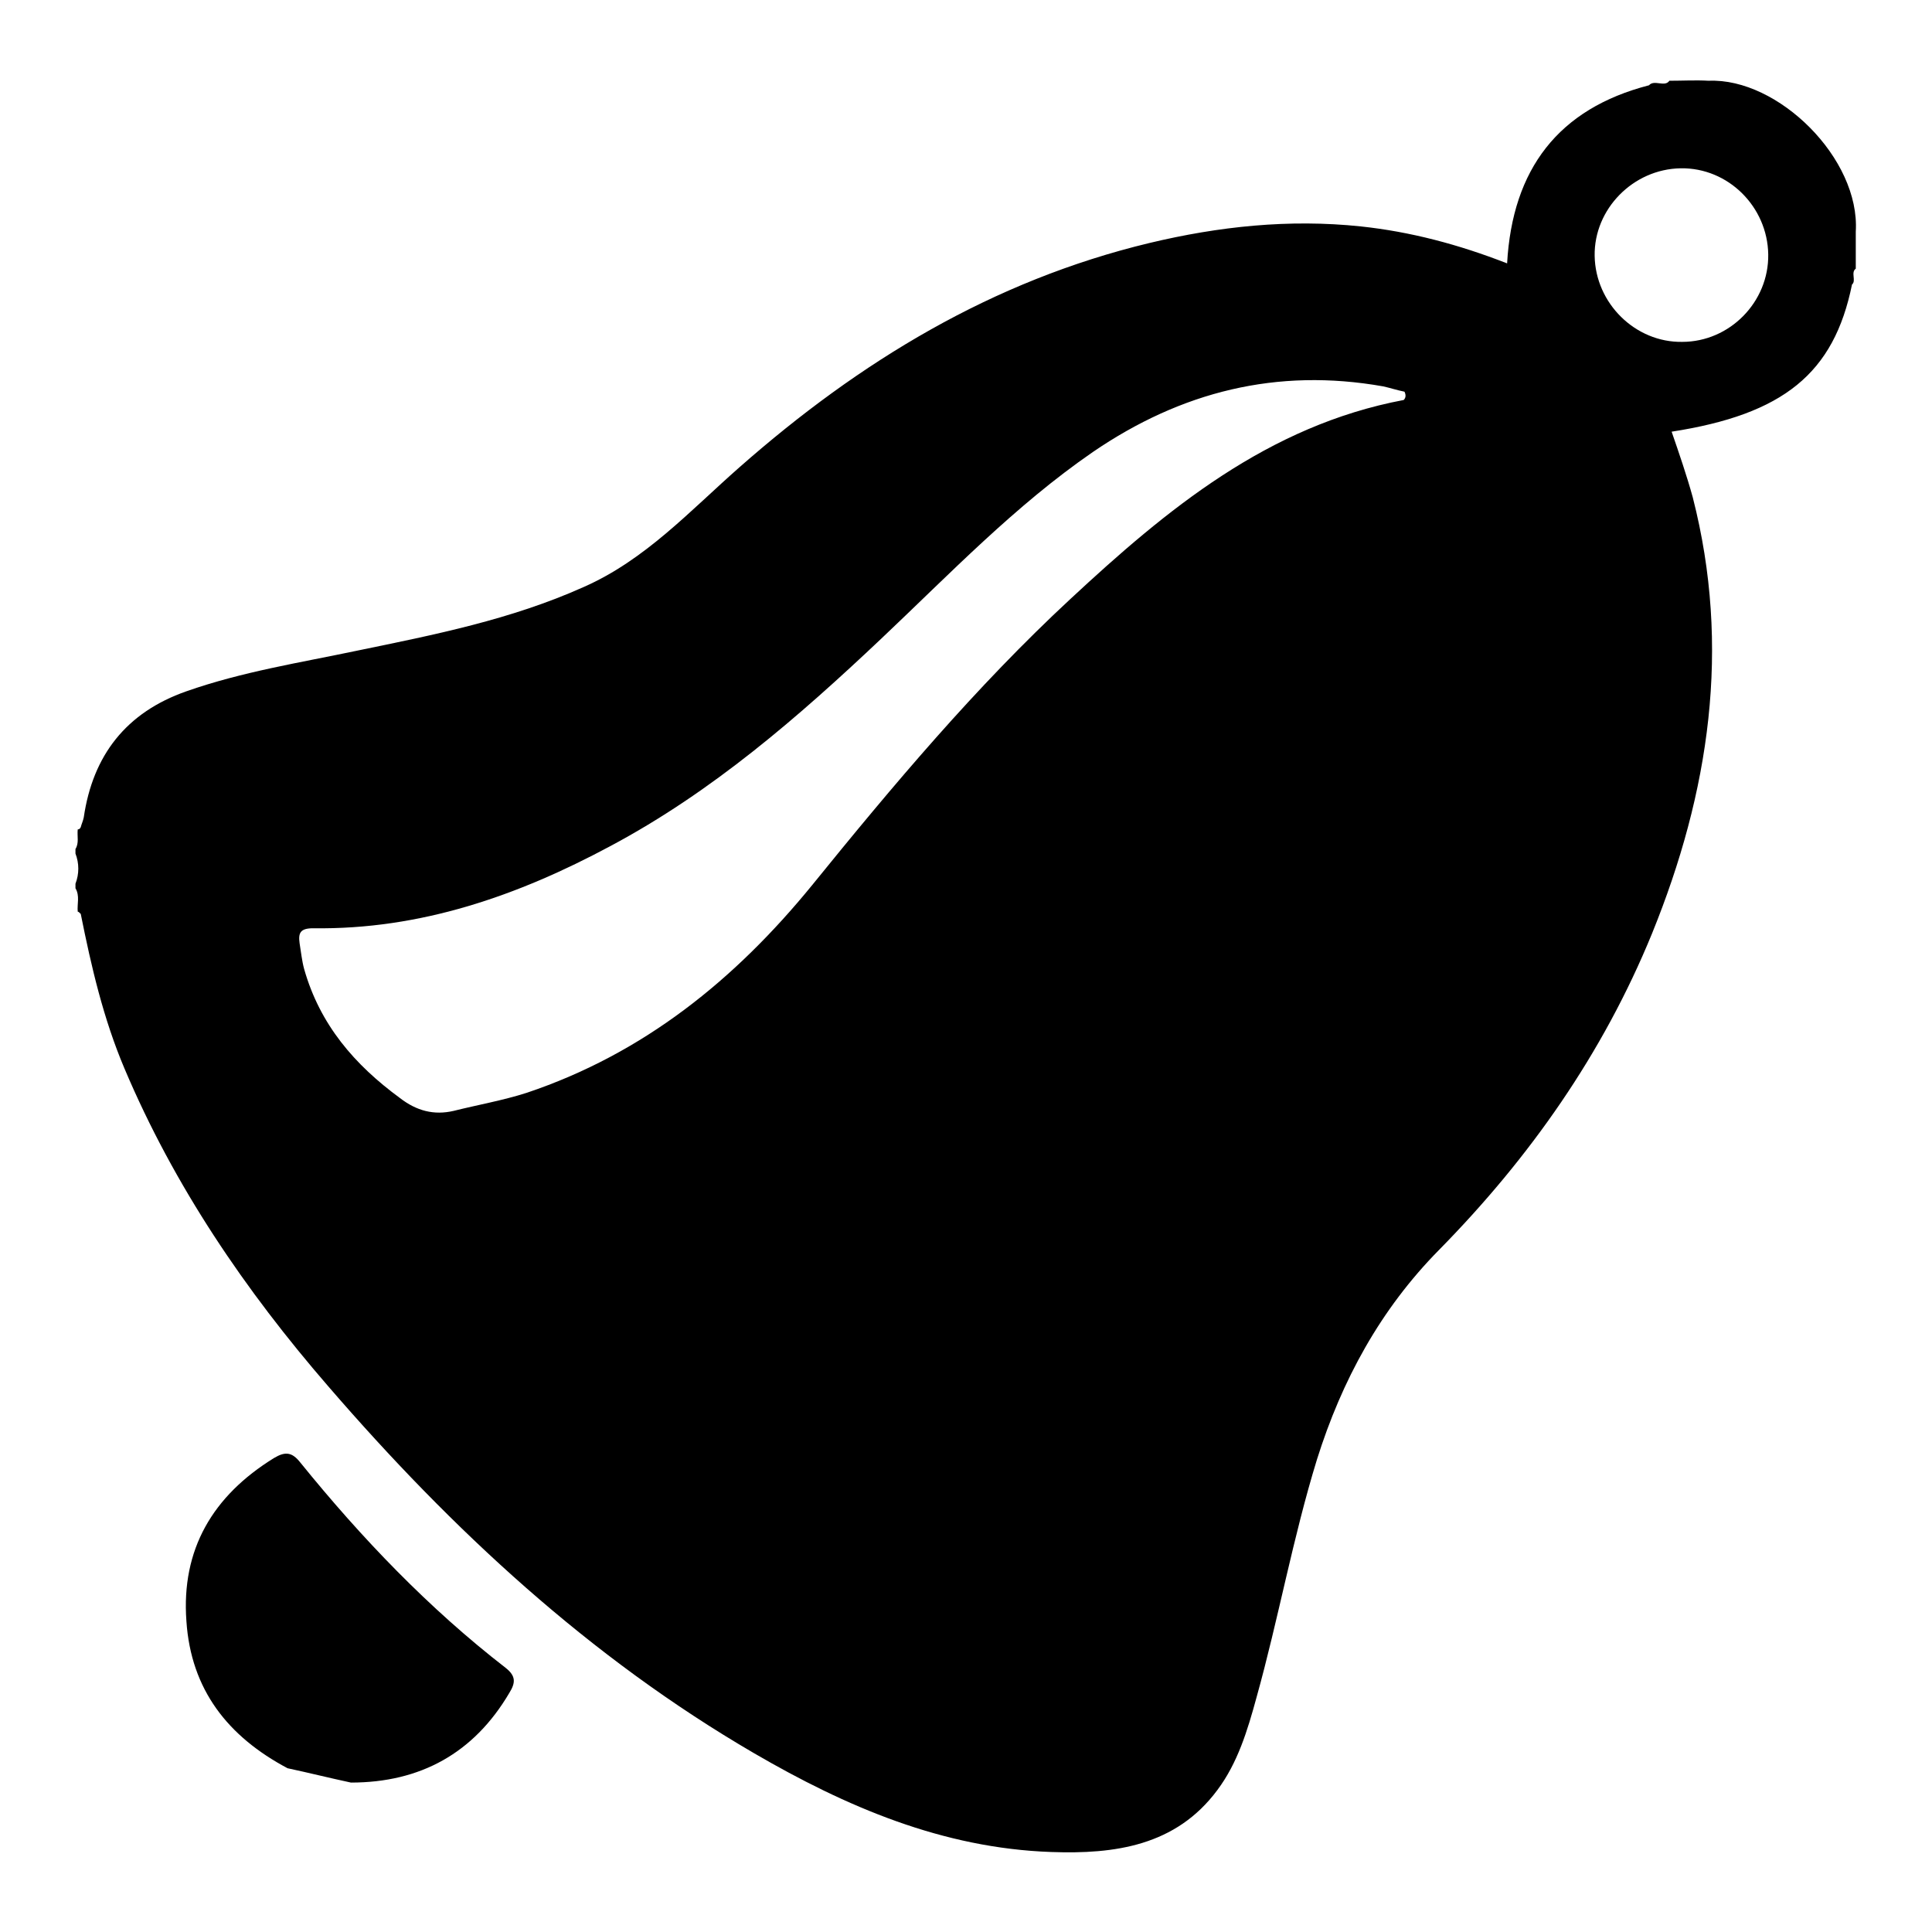
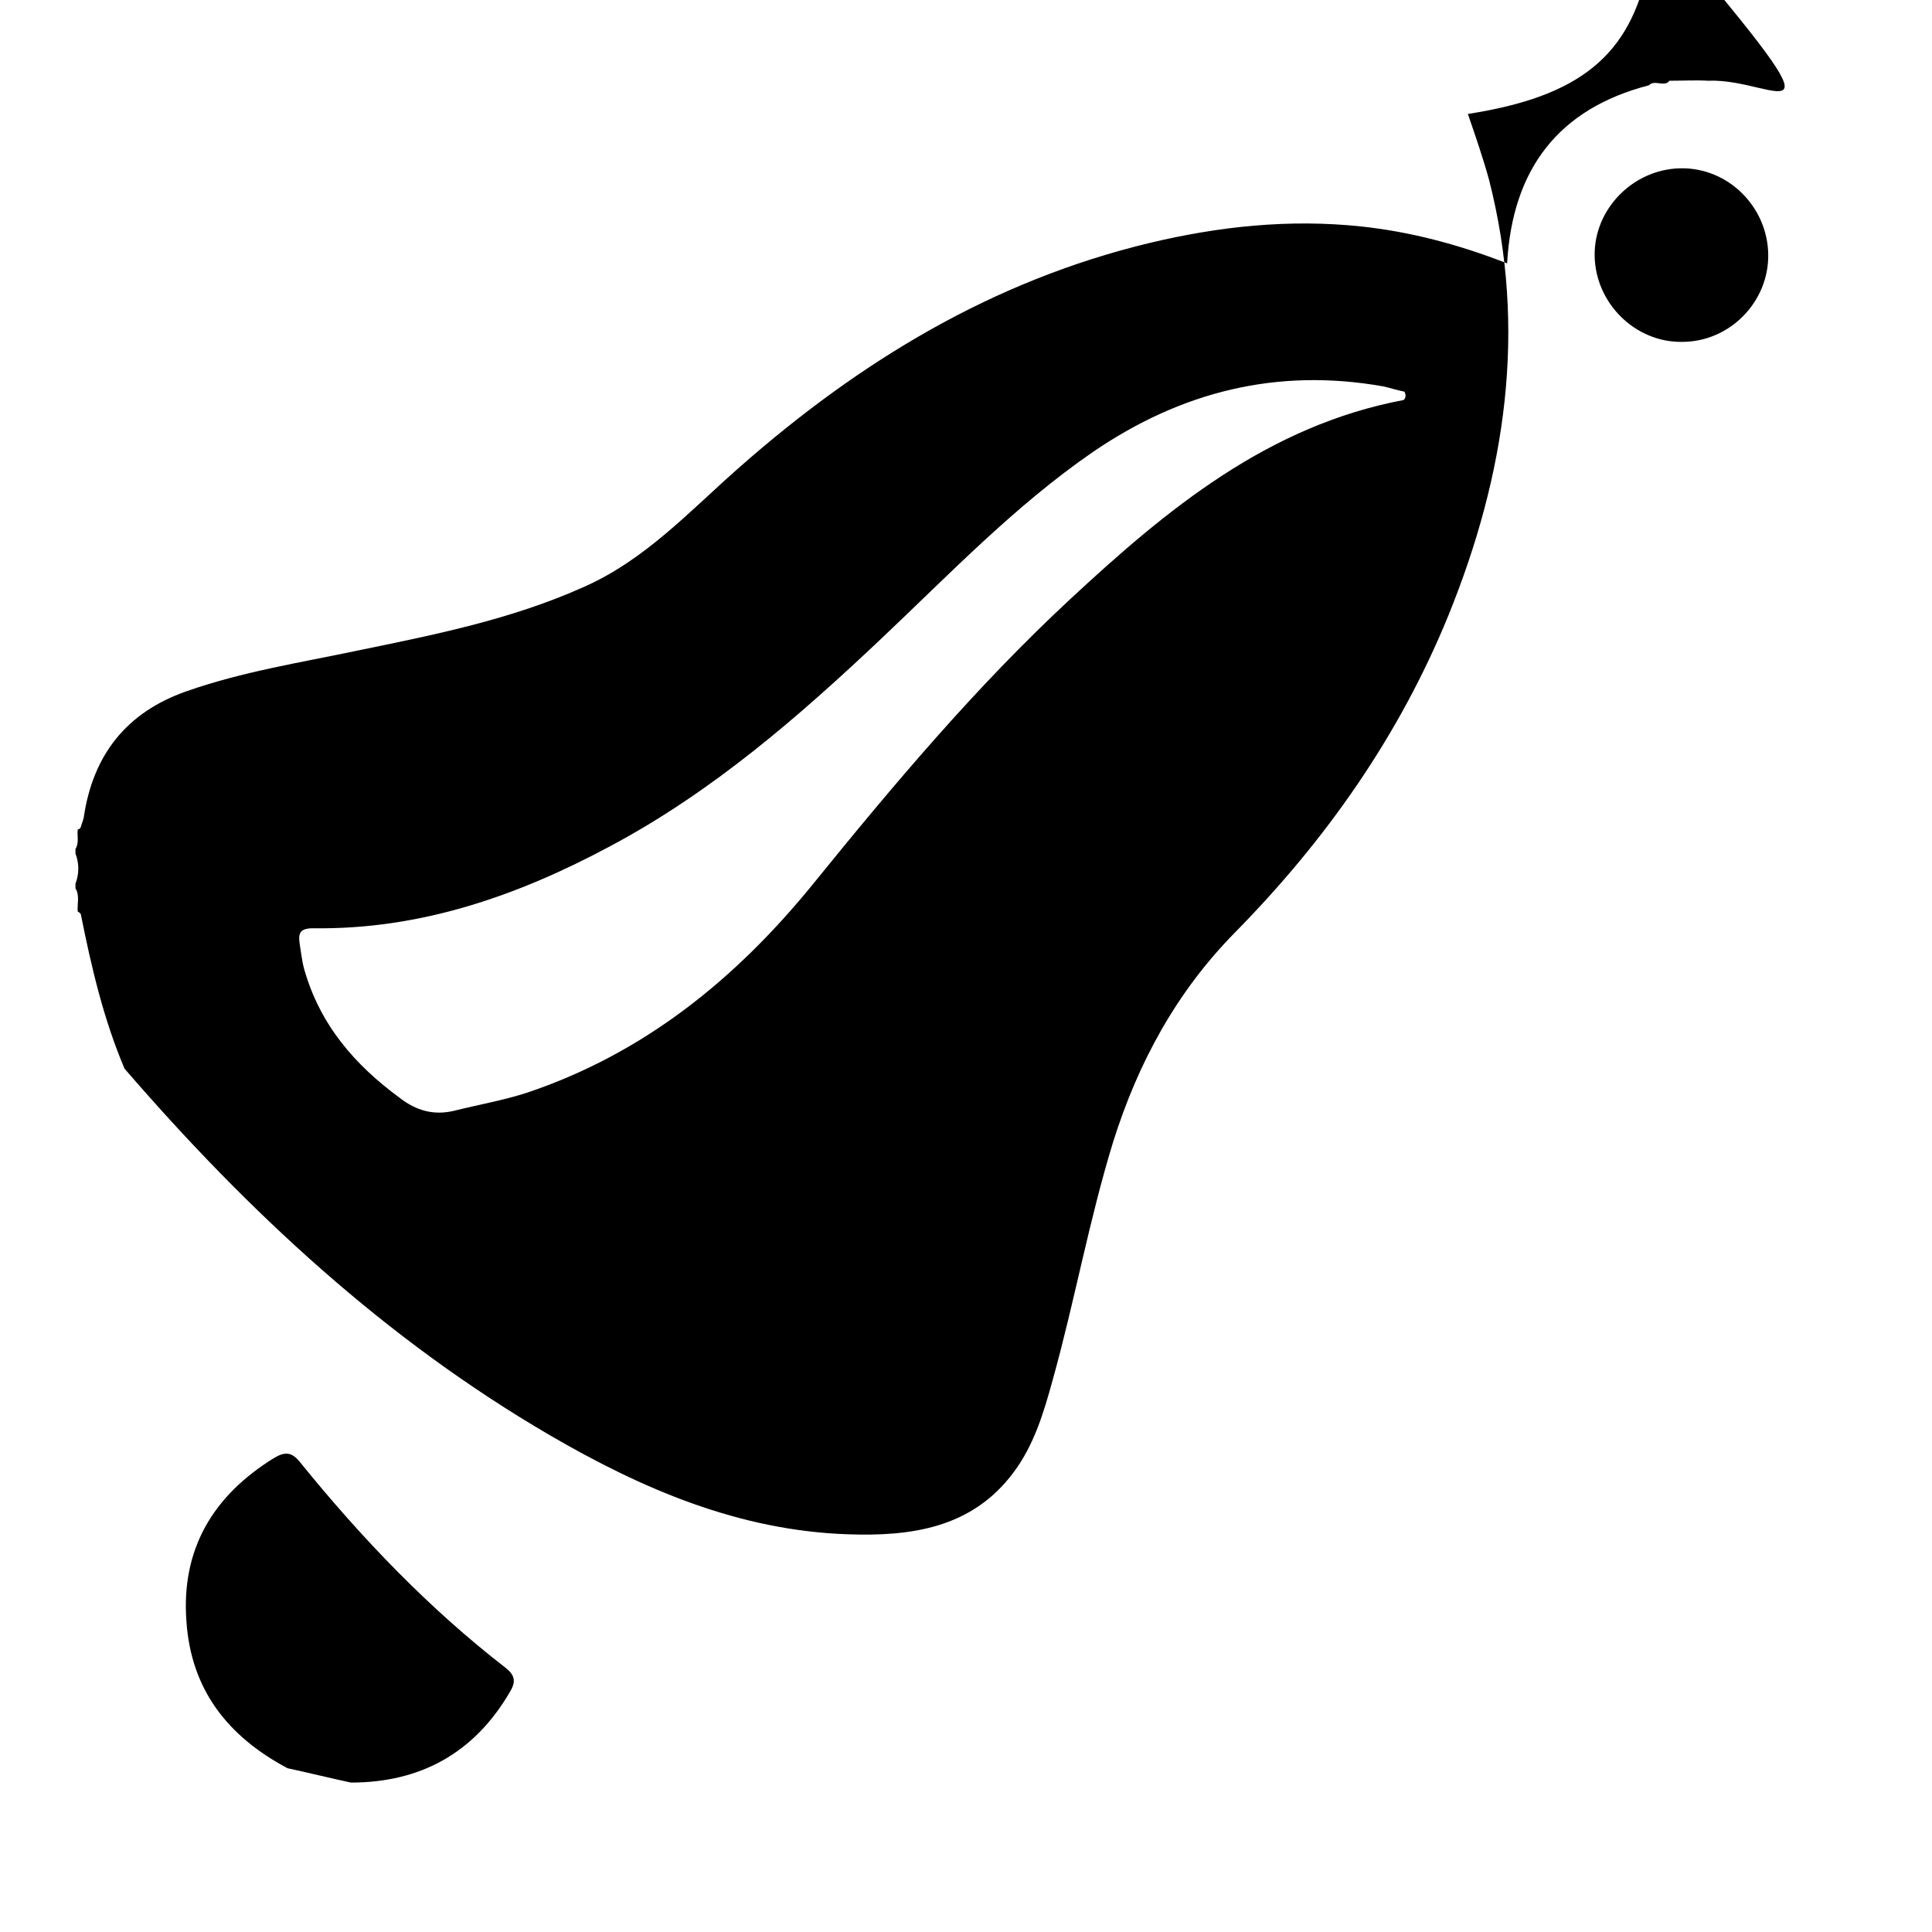
<svg xmlns="http://www.w3.org/2000/svg" version="1.1" x="0px" y="0px" viewBox="0 0 256 256" enable-background="new 0 0 256 256" xml:space="preserve">
  <g>
-     <path fill="#000000" d="M226.4,10.7c-1.7-0.1-3.4,0-5.2,0c-0.6,0.9-2-0.2-2.7,0.6c-12,3.1-18.1,11.1-18.8,23.6 c-6.4-2.5-12.8-4.2-19.4-4.9c-9.5-1-18.8,0-28,2.2c-20.8,5-38.4,15.7-54.3,29.7c-6.6,5.8-12.5,12.3-20.7,15.9 c-9.6,4.3-19.7,6.3-29.9,8.4c-7.6,1.6-15.3,2.8-22.7,5.4c-8,2.8-12.4,8.5-13.6,16.7c-0.1,0.5-0.3,0.9-0.4,1.3 c-0.1,0.2-0.2,0.3-0.4,0.3c-0.1,0.9,0.2,1.8-0.3,2.6c0,0.2,0,0.4,0,0.6c0.5,1.3,0.5,2.7,0,4c0,0.2,0,0.4,0,0.6 c0.6,1,0.2,2.1,0.3,3.1c0.1,0,0.2,0.1,0.4,0.3c1.4,7,3,13.9,5.8,20.5c6.6,15.6,16,29.4,27,42.1c16.4,19,34.6,35.9,56.4,48.6 c12.2,7.1,25,12.6,39.4,13.1c8.4,0.3,16.5-0.8,22-8.2c2.7-3.6,4-7.9,5.2-12.3c2.9-10.4,4.8-21.1,8-31.5 c3.3-10.5,8.4-19.9,16.2-27.8c12-12.2,21.7-26,28.2-41.9c7.6-18.7,10.5-37.9,5.4-57.8c-0.8-2.9-1.8-5.8-2.8-8.7 c14.8-2.3,21.5-7.7,23.9-19.5c0.6-0.5-0.2-1.6,0.5-2.1c0-1.6,0-3.3,0-4.9C246.5,21,235.6,10.3,226.4,10.7z M186,53 c-18,3.4-31.4,14.5-44.2,26.4c-12.5,11.6-23.5,24.7-34.2,37.9c-10.2,12.5-22.3,22.3-37.8,27.5c-3.1,1-6.5,1.6-9.7,2.4 c-2.6,0.6-4.9,0-7.1-1.7c-6-4.4-10.6-9.7-12.7-17.1c-0.3-1.1-0.4-2.2-0.6-3.4c-0.2-1.4,0.1-2,1.8-2c14.2,0.2,27.1-4.3,39.4-10.9 c13.5-7.2,24.9-17.1,35.9-27.5c9.1-8.6,17.7-17.6,28-24.7c11.7-8,24.4-11.2,38.5-8.7c0.9,0.2,1.8,0.5,2.8,0.7 C186.3,52.3,186.3,52.7,186,53z M222.9,45.3c-6.2,0.1-11.5-5.1-11.6-11.4c-0.1-6.2,5.1-11.5,11.4-11.6c6.3-0.1,11.5,5.1,11.6,11.4 C234.4,40,229.2,45.3,222.9,45.3z M67,221c-10.2-7.9-19.1-17.2-27.2-27.2c-1.1-1.4-2-1.5-3.5-0.6c-8.1,5-12.3,12.1-11.6,21.6 c0.6,9.1,5.5,15.3,13.4,19.5c2.8,0.6,5.6,1.3,8.4,1.9c9.2,0,16.3-3.9,21-11.9C68.3,223,68.4,222.1,67,221z" />
+     <path fill="#000000" d="M226.4,10.7c-1.7-0.1-3.4,0-5.2,0c-0.6,0.9-2-0.2-2.7,0.6c-12,3.1-18.1,11.1-18.8,23.6 c-6.4-2.5-12.8-4.2-19.4-4.9c-9.5-1-18.8,0-28,2.2c-20.8,5-38.4,15.7-54.3,29.7c-6.6,5.8-12.5,12.3-20.7,15.9 c-9.6,4.3-19.7,6.3-29.9,8.4c-7.6,1.6-15.3,2.8-22.7,5.4c-8,2.8-12.4,8.5-13.6,16.7c-0.1,0.5-0.3,0.9-0.4,1.3 c-0.1,0.2-0.2,0.3-0.4,0.3c-0.1,0.9,0.2,1.8-0.3,2.6c0,0.2,0,0.4,0,0.6c0.5,1.3,0.5,2.7,0,4c0,0.2,0,0.4,0,0.6 c0.6,1,0.2,2.1,0.3,3.1c0.1,0,0.2,0.1,0.4,0.3c1.4,7,3,13.9,5.8,20.5c16.4,19,34.6,35.9,56.4,48.6 c12.2,7.1,25,12.6,39.4,13.1c8.4,0.3,16.5-0.8,22-8.2c2.7-3.6,4-7.9,5.2-12.3c2.9-10.4,4.8-21.1,8-31.5 c3.3-10.5,8.4-19.9,16.2-27.8c12-12.2,21.7-26,28.2-41.9c7.6-18.7,10.5-37.9,5.4-57.8c-0.8-2.9-1.8-5.8-2.8-8.7 c14.8-2.3,21.5-7.7,23.9-19.5c0.6-0.5-0.2-1.6,0.5-2.1c0-1.6,0-3.3,0-4.9C246.5,21,235.6,10.3,226.4,10.7z M186,53 c-18,3.4-31.4,14.5-44.2,26.4c-12.5,11.6-23.5,24.7-34.2,37.9c-10.2,12.5-22.3,22.3-37.8,27.5c-3.1,1-6.5,1.6-9.7,2.4 c-2.6,0.6-4.9,0-7.1-1.7c-6-4.4-10.6-9.7-12.7-17.1c-0.3-1.1-0.4-2.2-0.6-3.4c-0.2-1.4,0.1-2,1.8-2c14.2,0.2,27.1-4.3,39.4-10.9 c13.5-7.2,24.9-17.1,35.9-27.5c9.1-8.6,17.7-17.6,28-24.7c11.7-8,24.4-11.2,38.5-8.7c0.9,0.2,1.8,0.5,2.8,0.7 C186.3,52.3,186.3,52.7,186,53z M222.9,45.3c-6.2,0.1-11.5-5.1-11.6-11.4c-0.1-6.2,5.1-11.5,11.4-11.6c6.3-0.1,11.5,5.1,11.6,11.4 C234.4,40,229.2,45.3,222.9,45.3z M67,221c-10.2-7.9-19.1-17.2-27.2-27.2c-1.1-1.4-2-1.5-3.5-0.6c-8.1,5-12.3,12.1-11.6,21.6 c0.6,9.1,5.5,15.3,13.4,19.5c2.8,0.6,5.6,1.3,8.4,1.9c9.2,0,16.3-3.9,21-11.9C68.3,223,68.4,222.1,67,221z" />
  </g>
</svg>